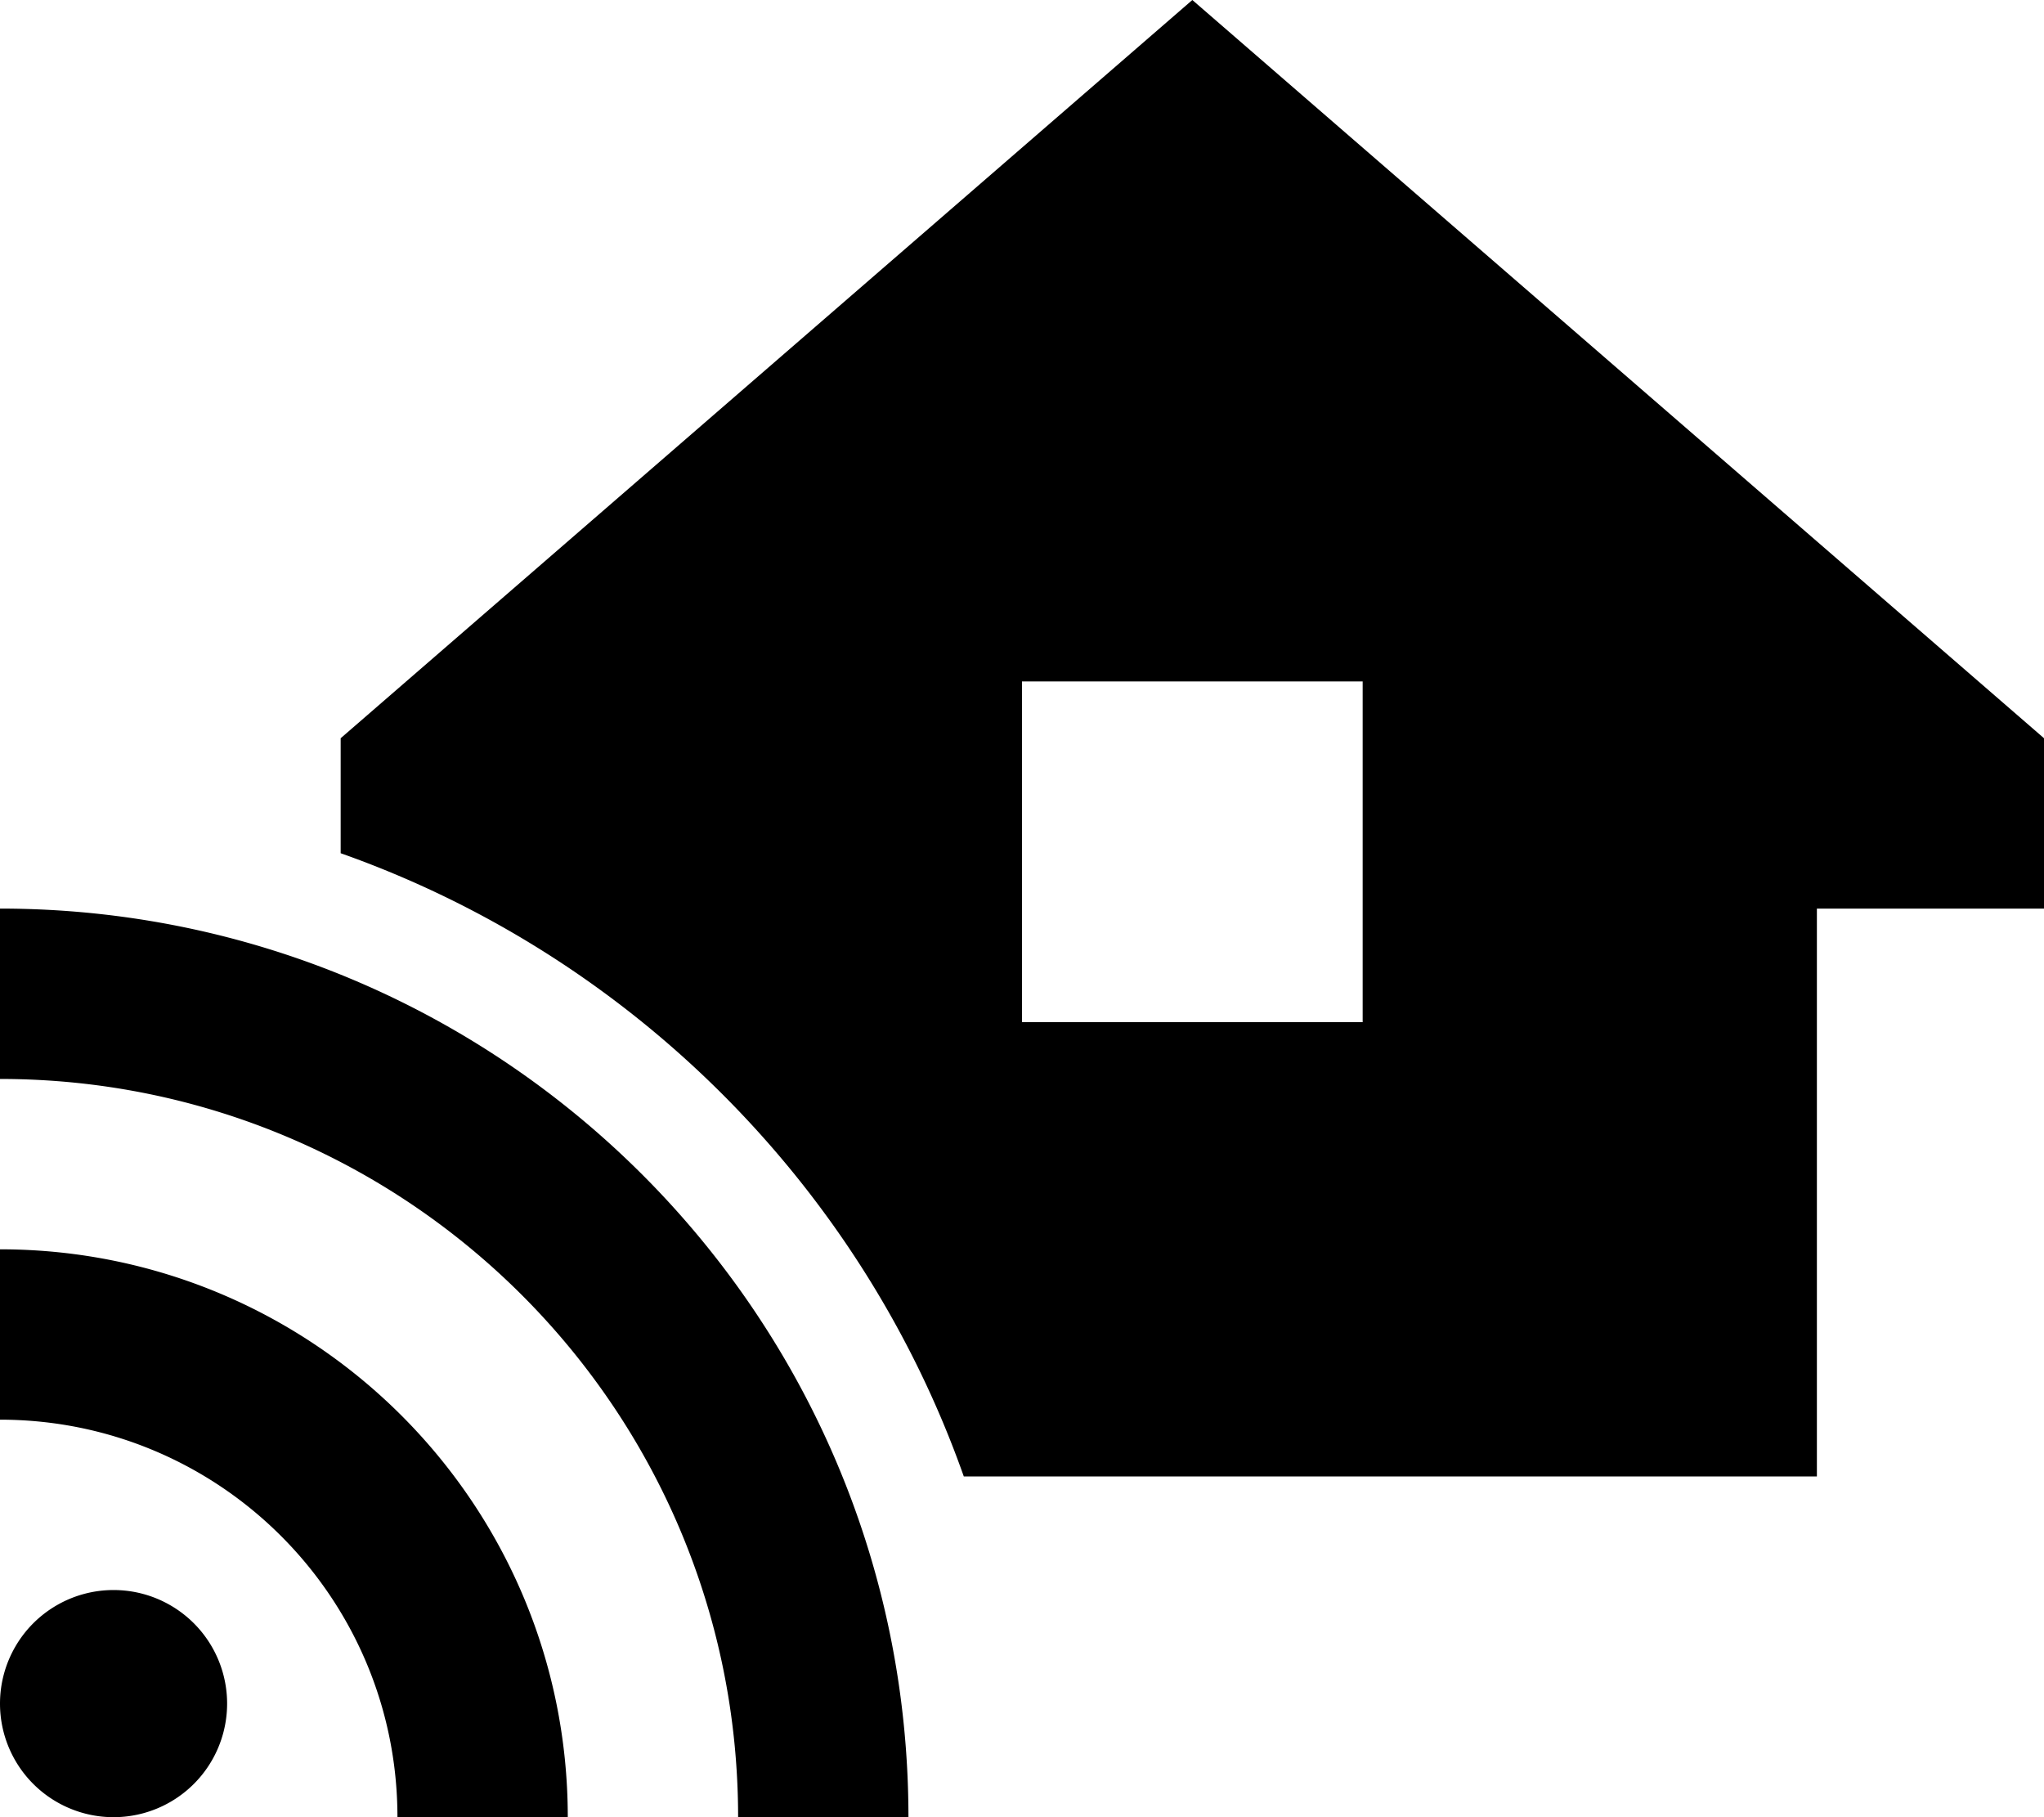
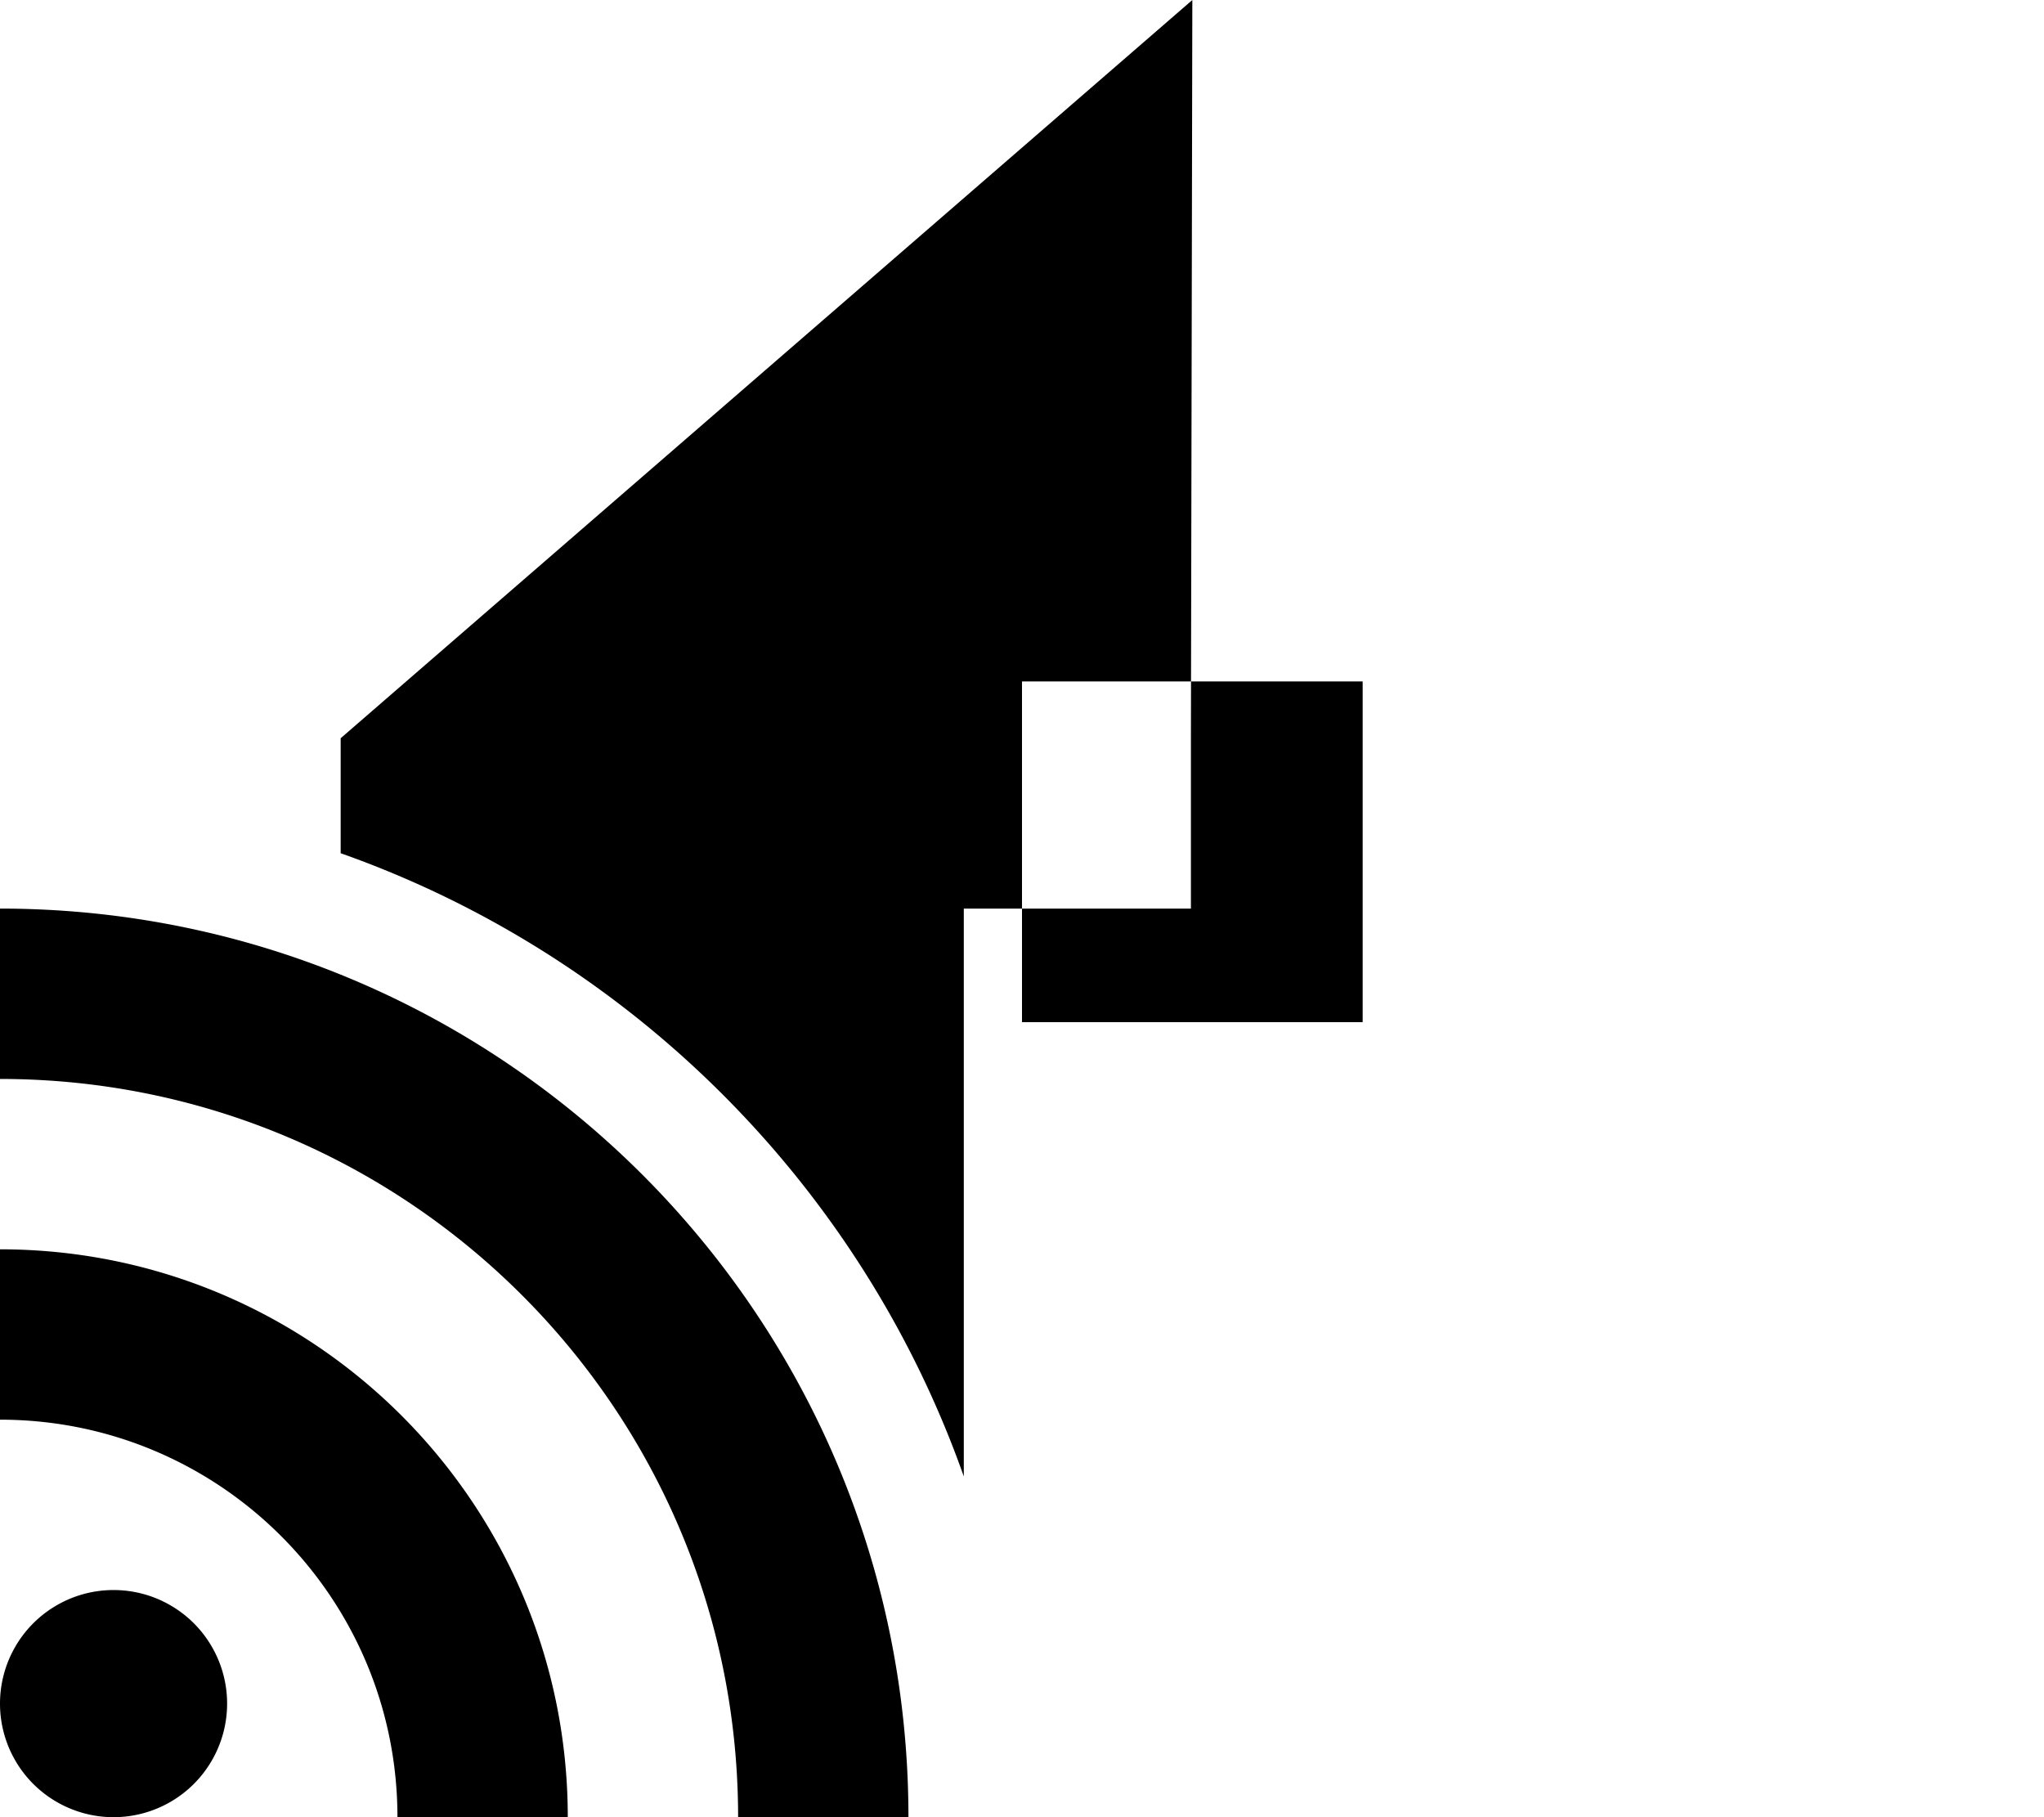
<svg xmlns="http://www.w3.org/2000/svg" viewBox="0 0 576 512">
-   <path d="M336 0L96 208v32.4c81.8 28.9 146.7 93.8 175.6 175.6H512V256h64V208L336 0zM288 192h96v96H288V192zM0 304c114.9 0 208 93.1 208 208h48C256 370.6 141.4 256 0 256v48zM32 512a32 32 0 1 0 0-64 32 32 0 1 0 0 64zm80 0h48c0-88.4-71.6-160-160-160v48c61.9 0 112 50.1 112 112z" />
+   <path d="M336 0L96 208v32.4c81.8 28.9 146.7 93.8 175.6 175.6V256h64V208L336 0zM288 192h96v96H288V192zM0 304c114.9 0 208 93.1 208 208h48C256 370.6 141.4 256 0 256v48zM32 512a32 32 0 1 0 0-64 32 32 0 1 0 0 64zm80 0h48c0-88.4-71.6-160-160-160v48c61.9 0 112 50.1 112 112z" />
</svg>